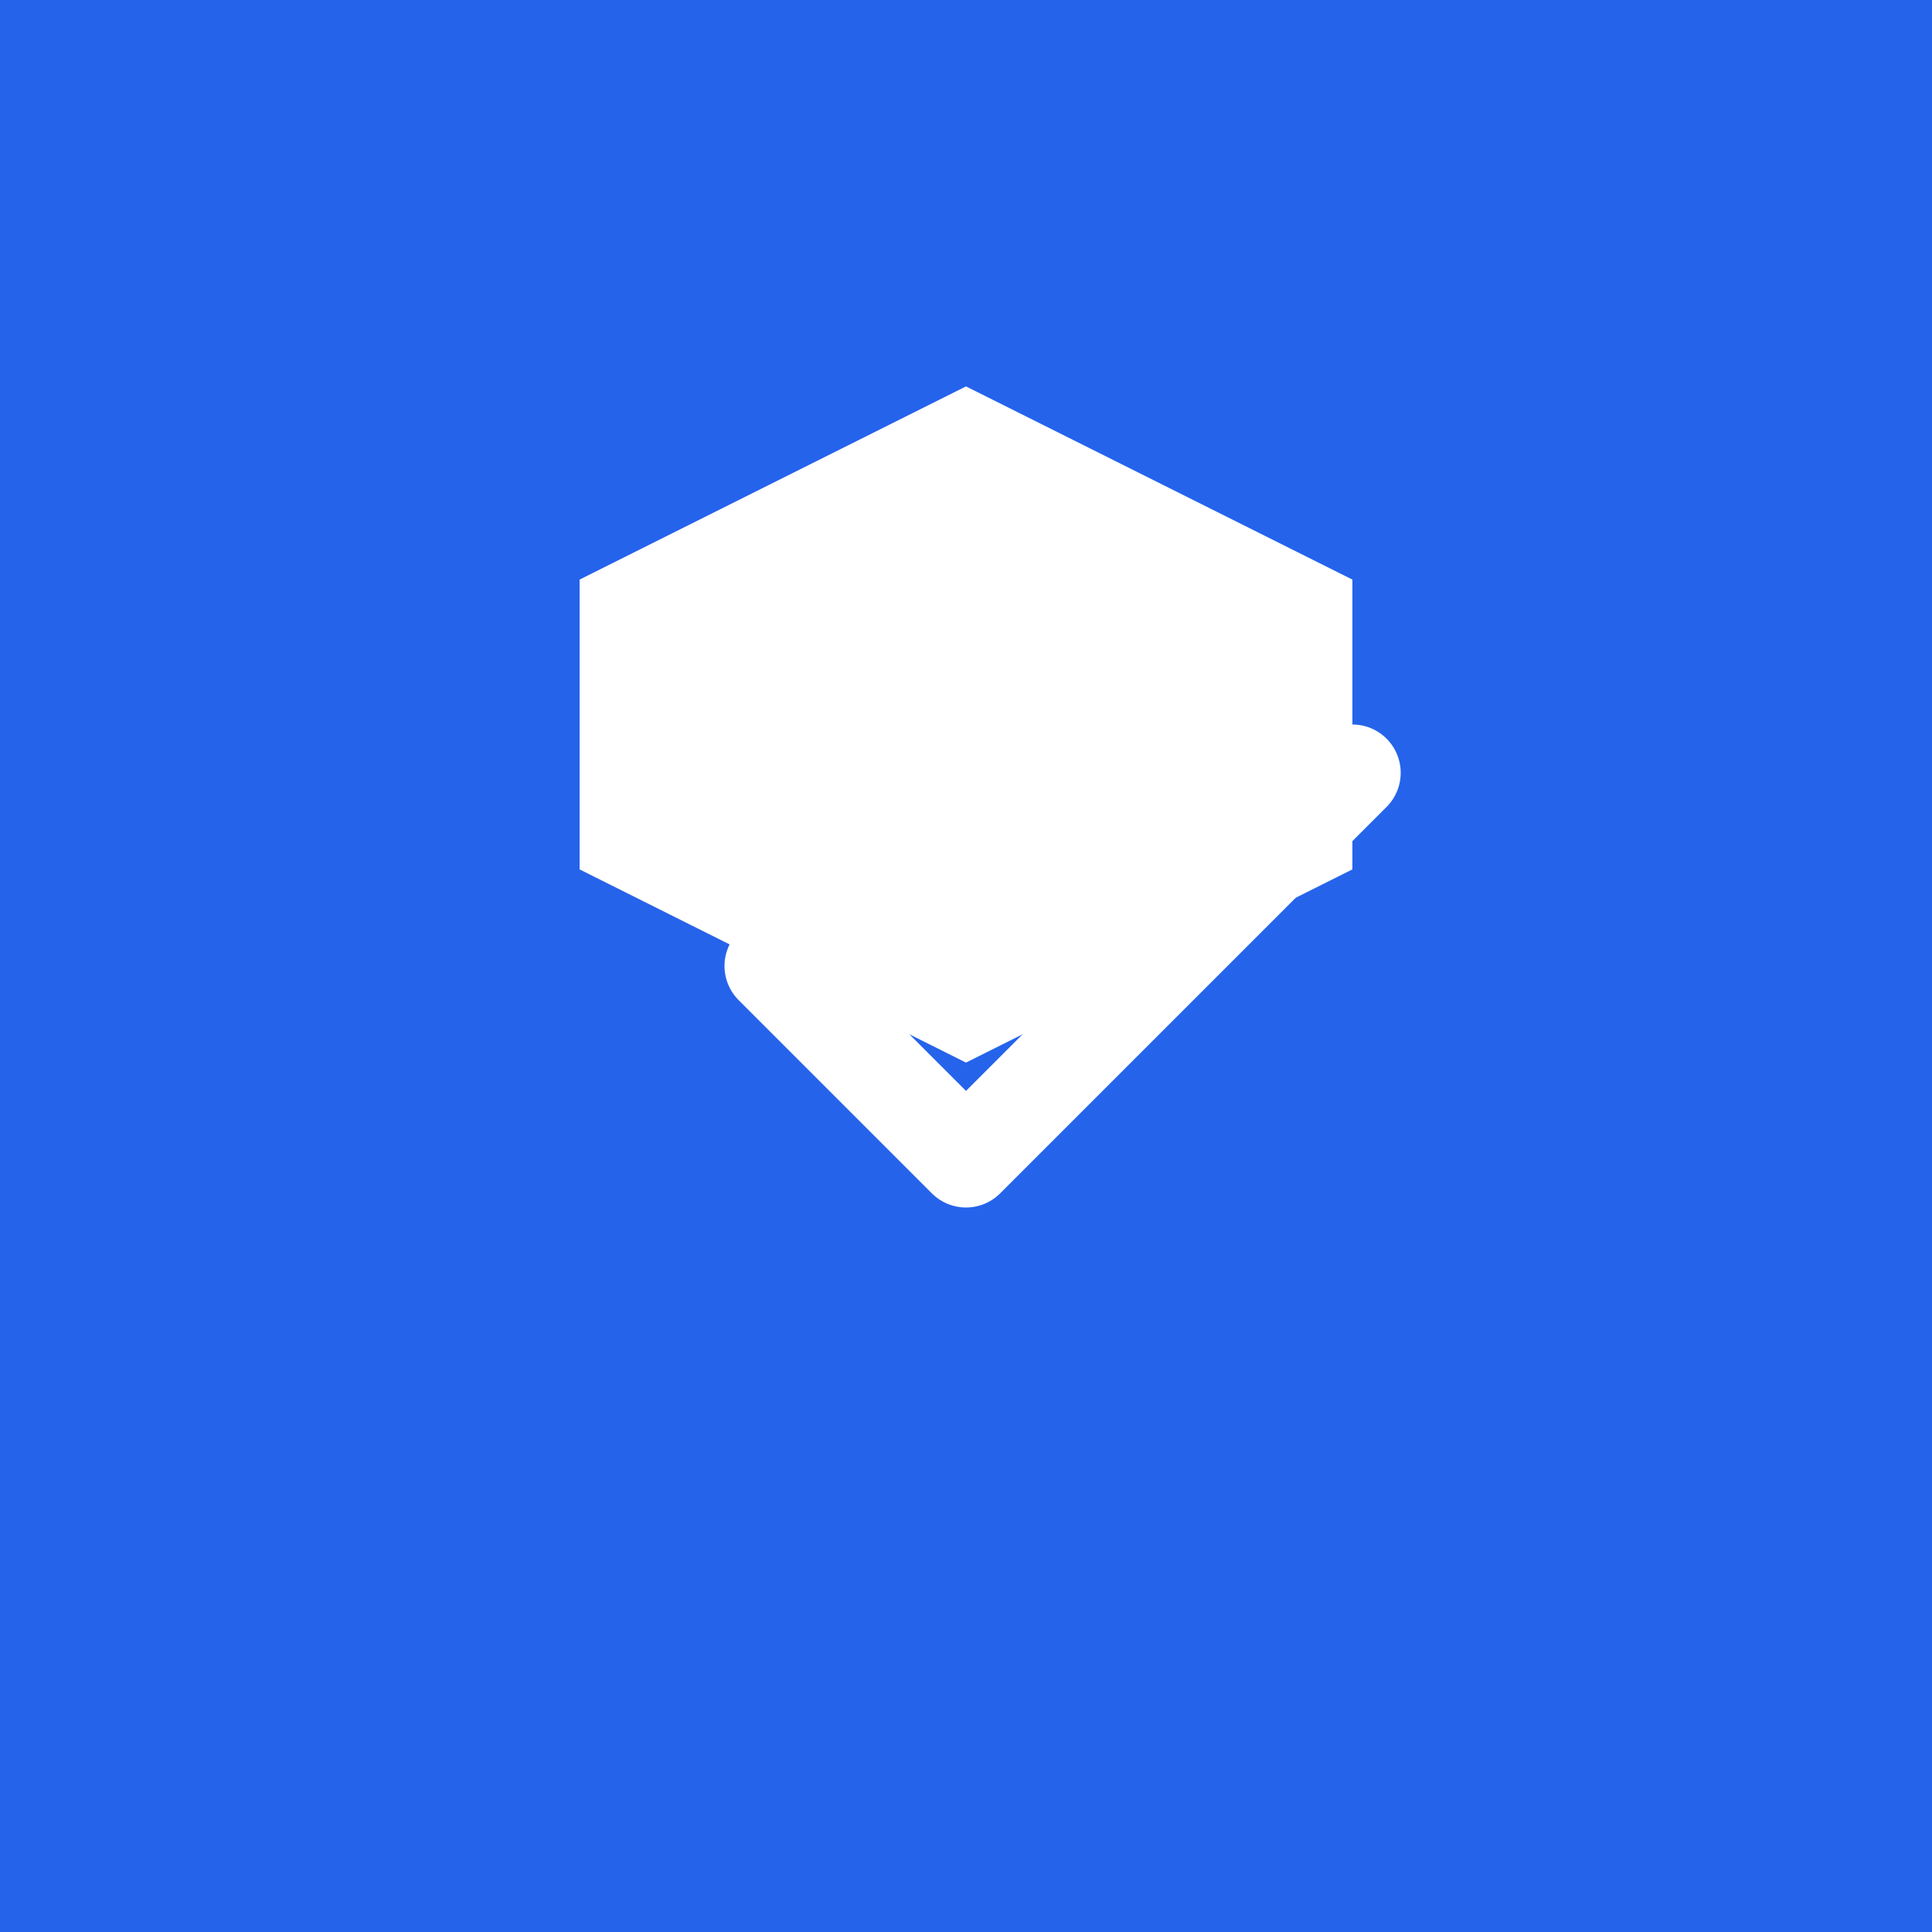
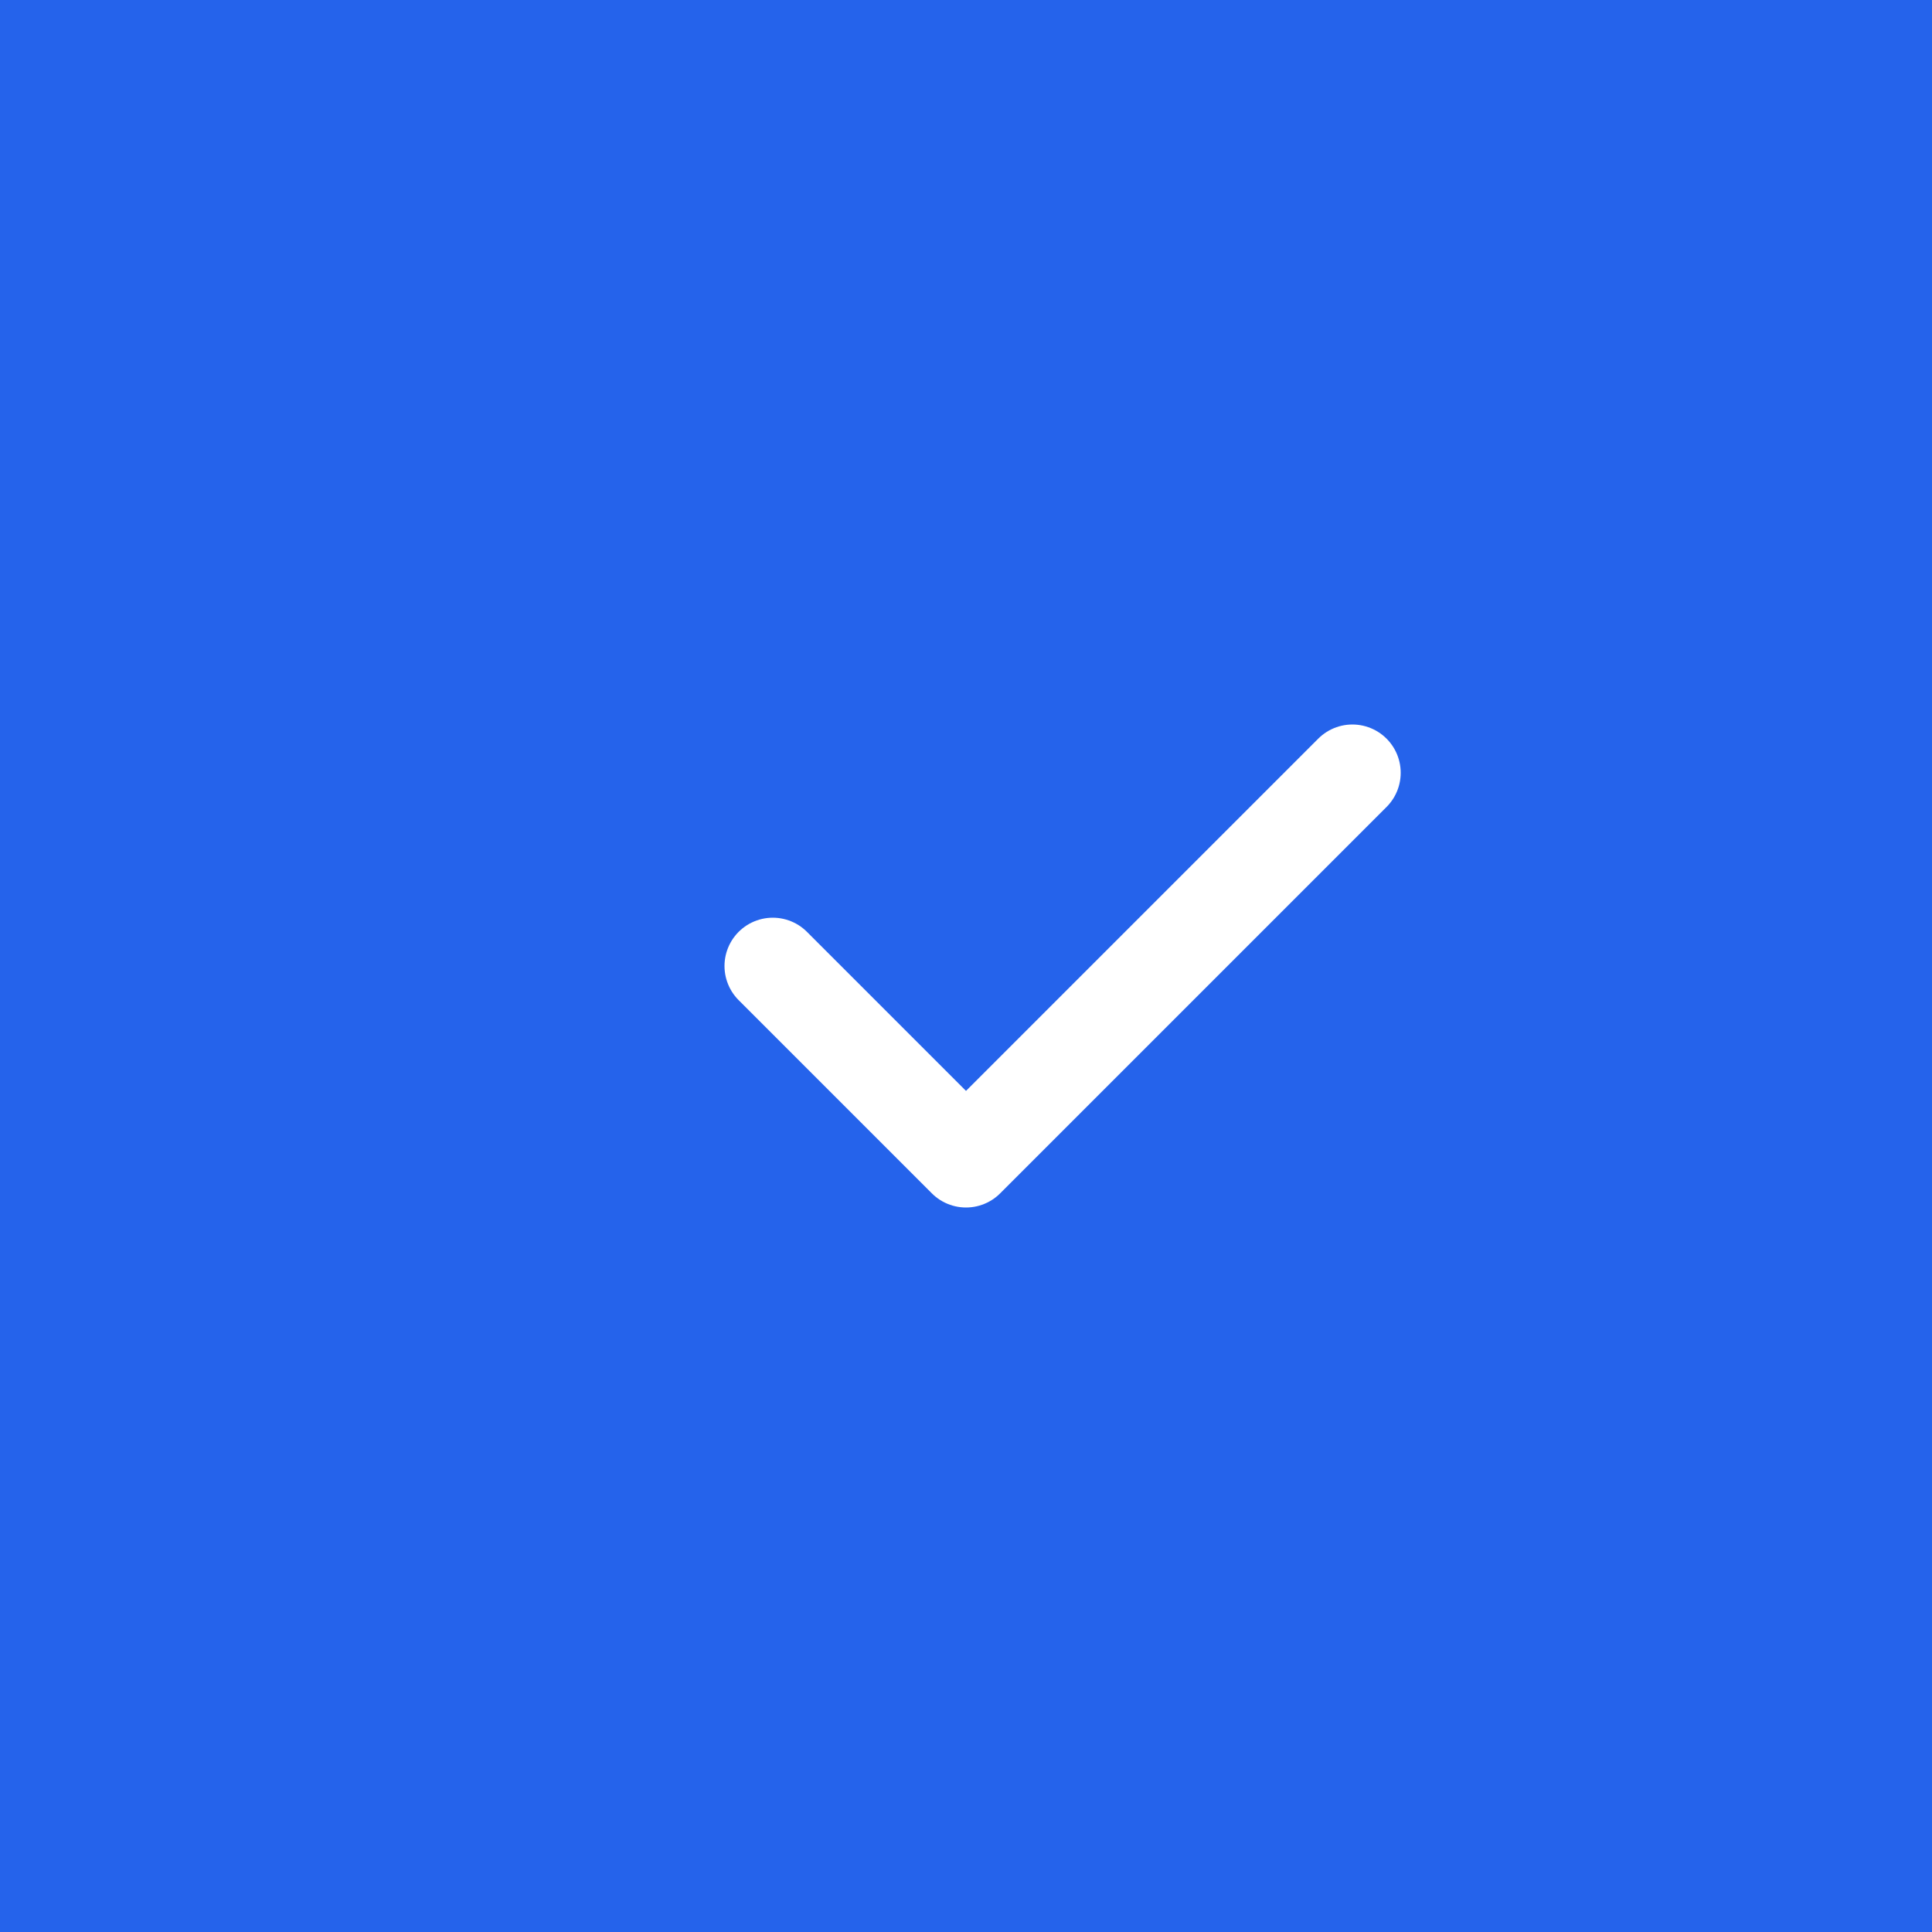
<svg xmlns="http://www.w3.org/2000/svg" viewBox="0 0 100 100">
  <rect width="100" height="100" fill="#2563eb" />
-   <path d="M50 20 L70 30 L70 45 L50 55 L30 45 L30 30 Z" fill="white" />
  <path d="M40 50 L50 60 L70 40" stroke="white" stroke-width="5" fill="none" stroke-linecap="round" stroke-linejoin="round" />
</svg>